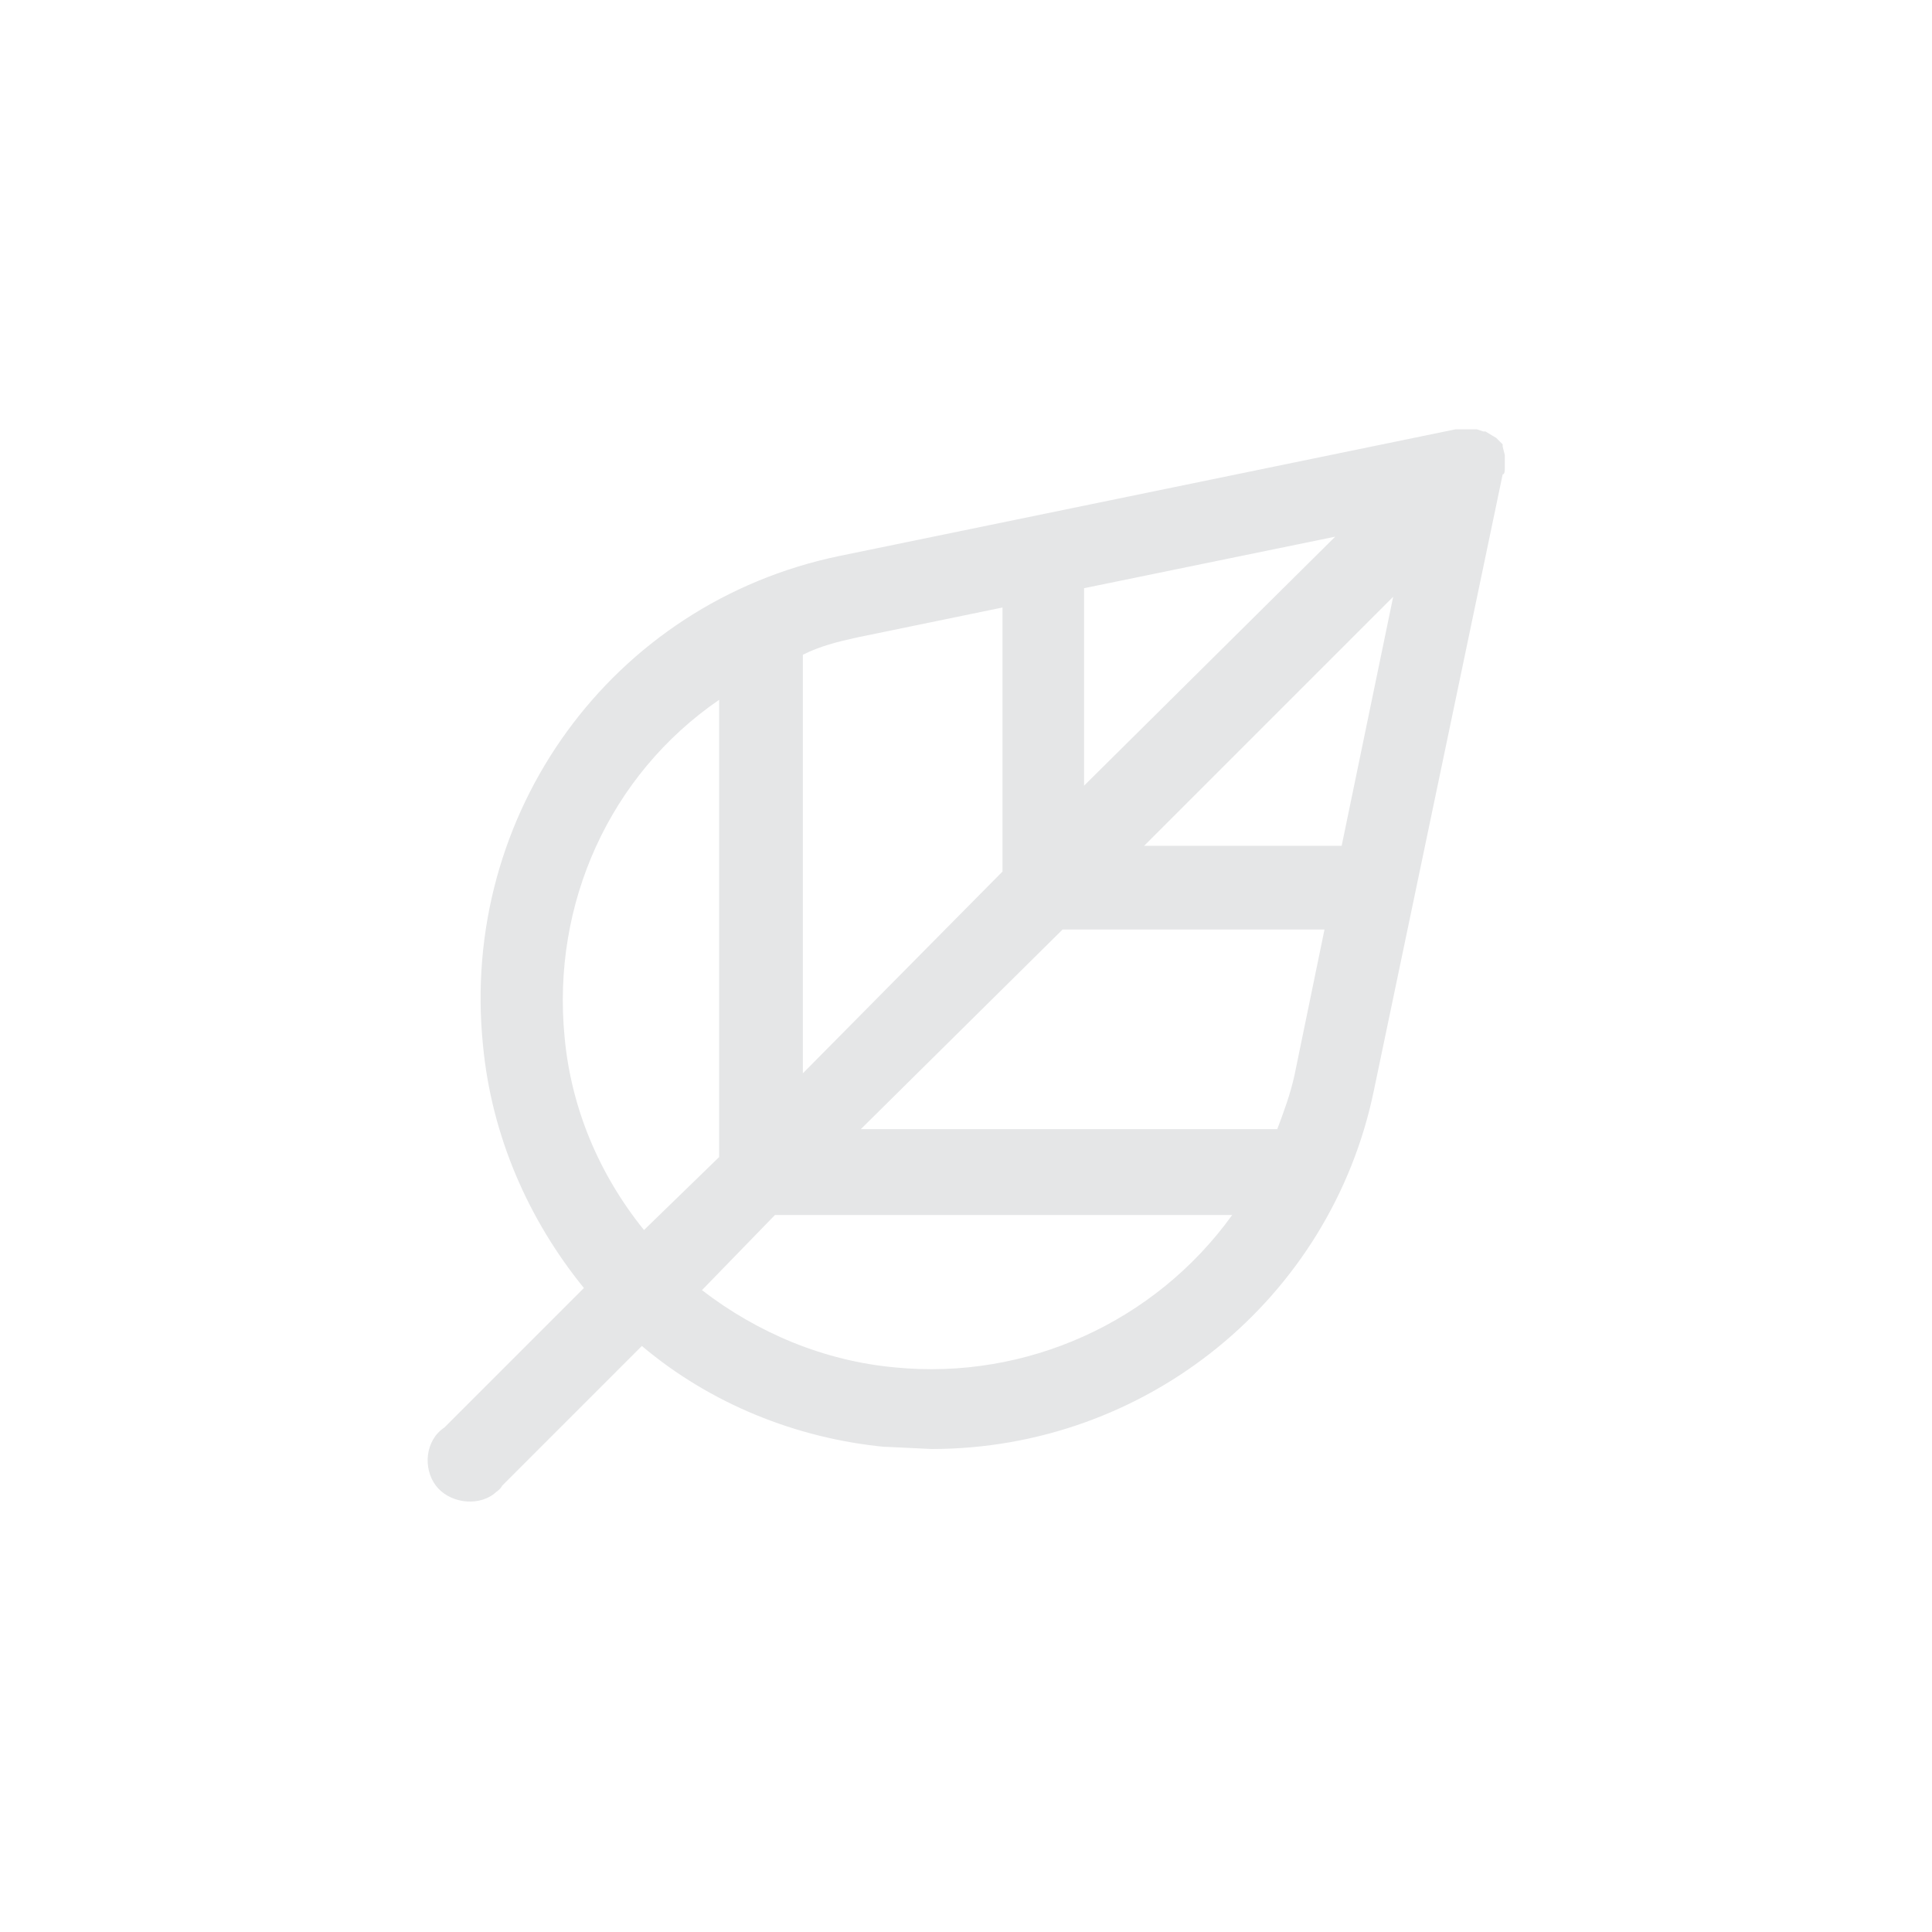
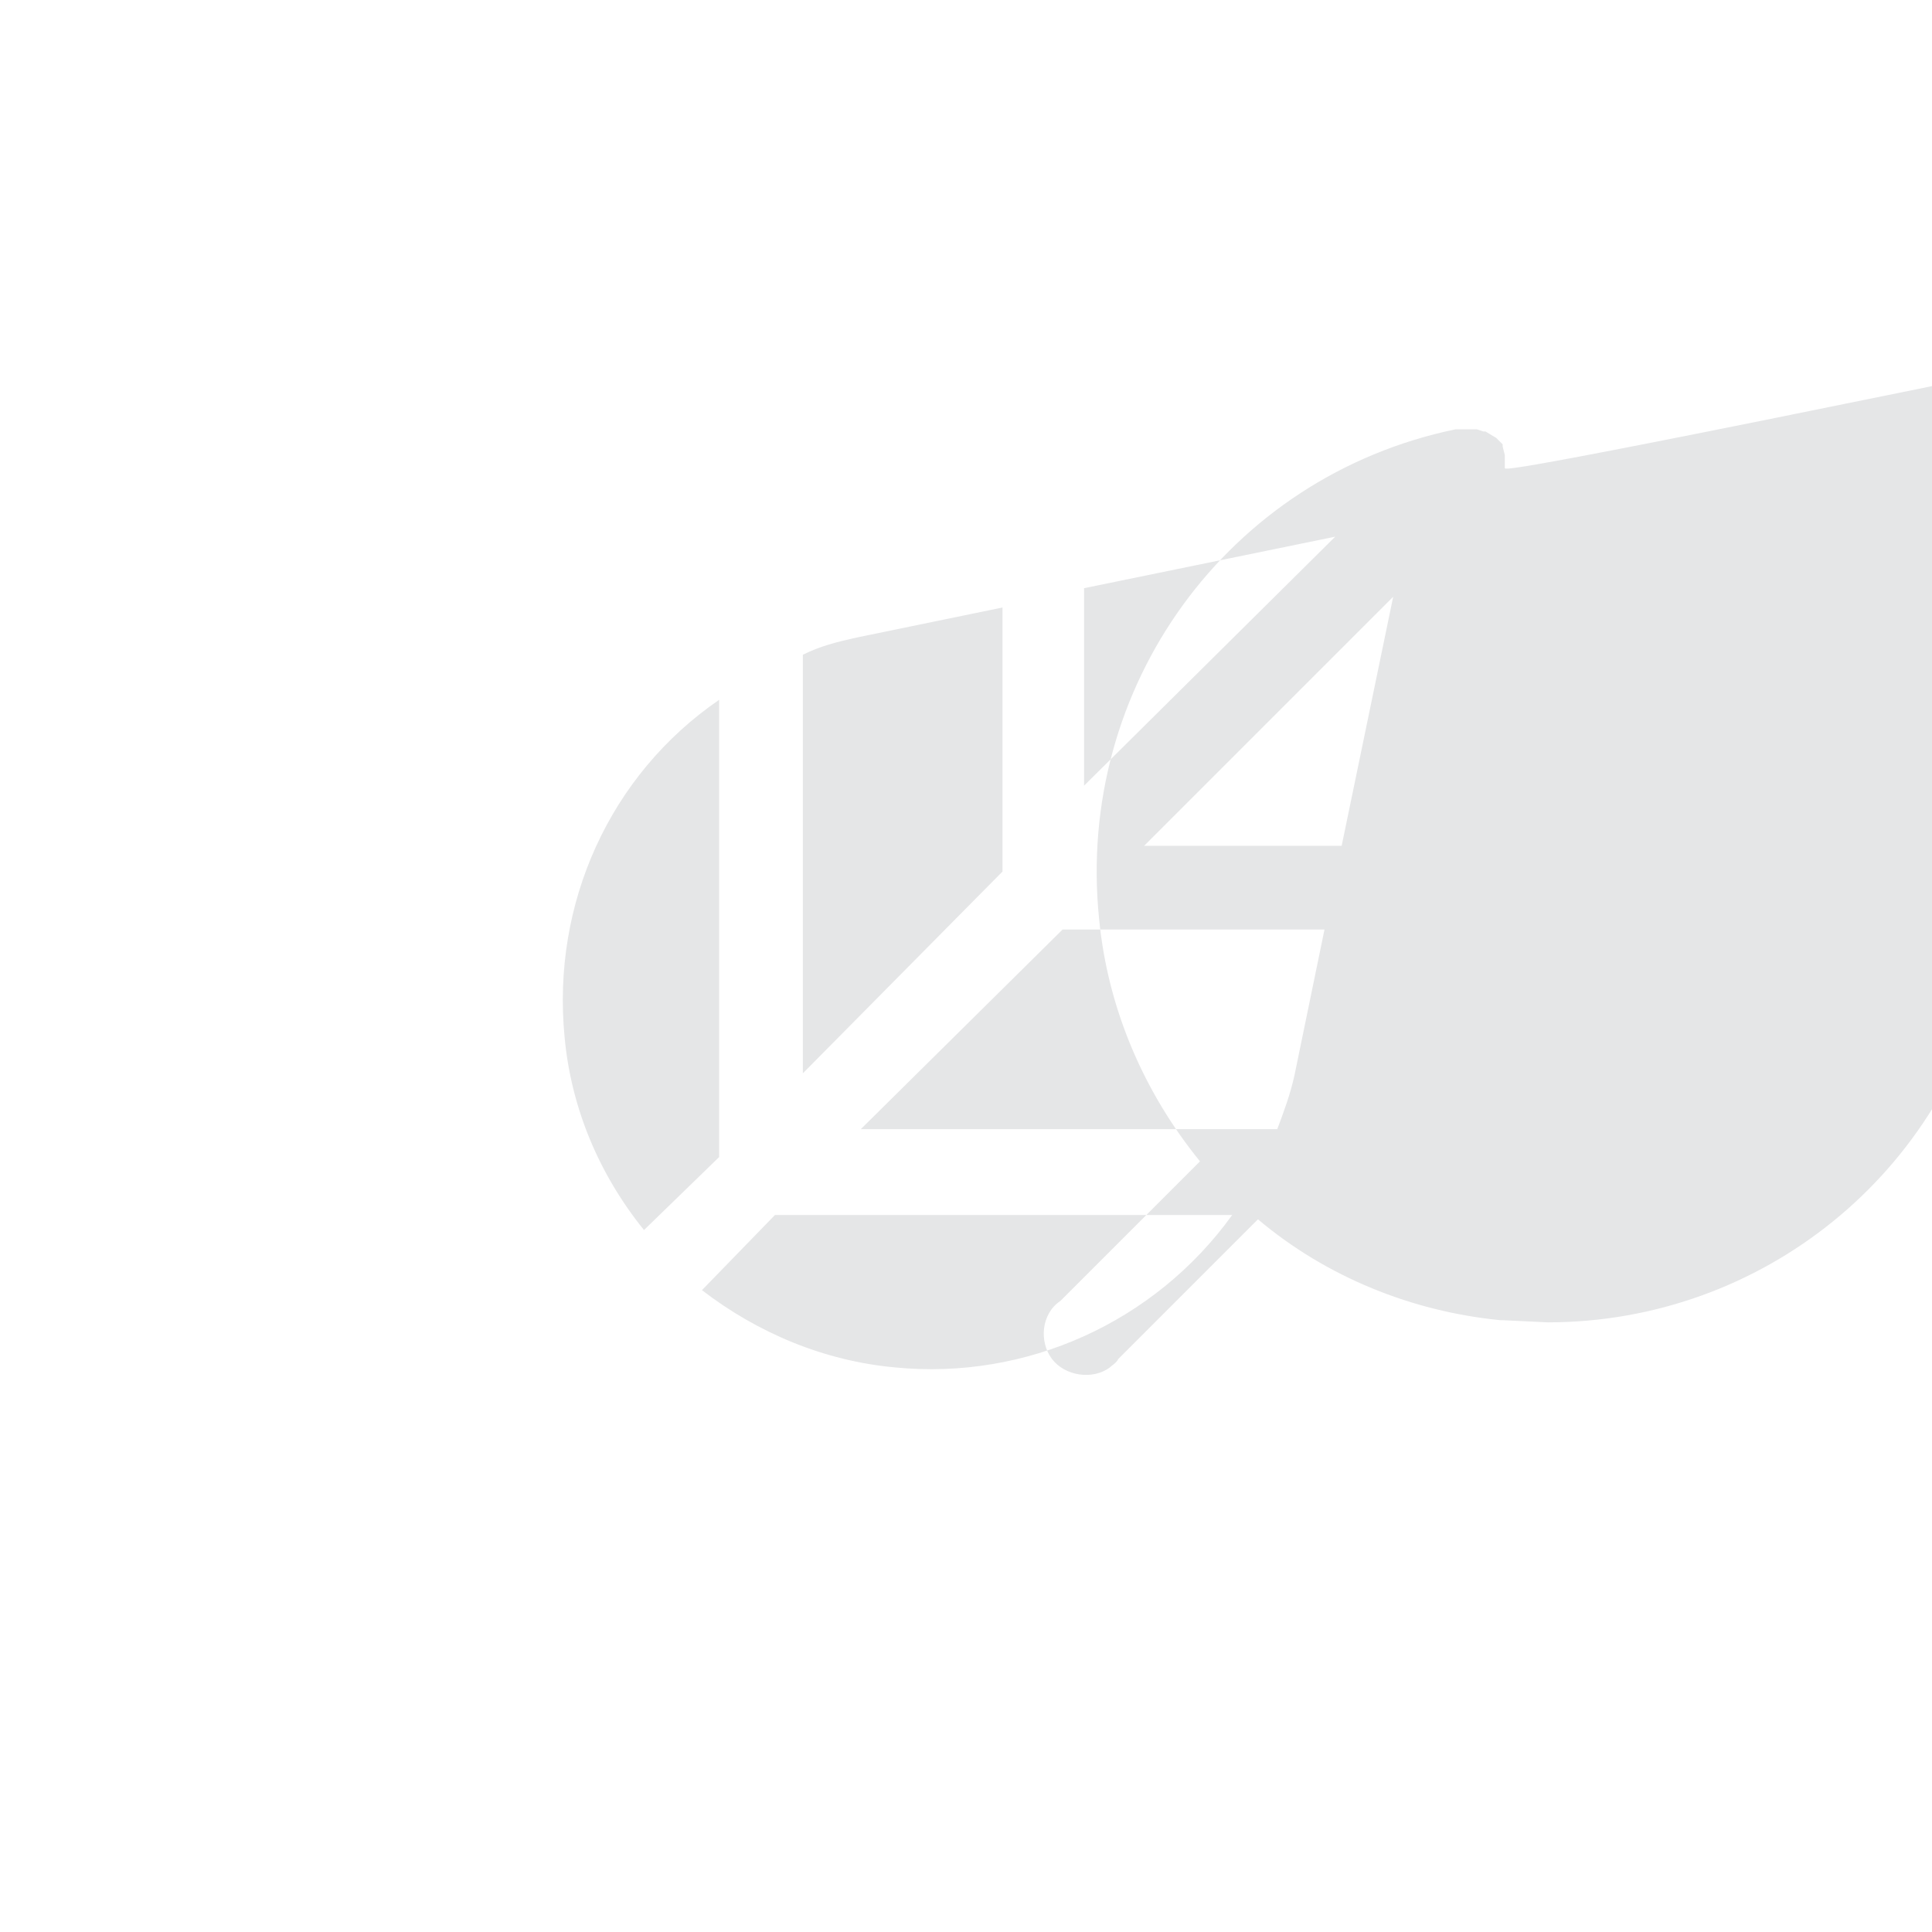
<svg xmlns="http://www.w3.org/2000/svg" version="1.1" id="Calque_1" x="0px" y="0px" viewBox="0 0 90 90" style="enable-background:new 0 0 90 90;" xml:space="preserve">
  <style type="text/css">
	.st0{fill:#E5E6E7;}
</style>
  <g>
-     <path class="st0" d="M70.1,21.8v-0.6L70,20.8v-0.1l-0.3-0.3l-0.5-0.3h-0.1L68.8,20h-1l-28.7,5.9c-10.6,2.2-17.7,12-16.6,22.8l0,0   c0.4,4.2,2.1,8.1,4.7,11.3l-6.5,6.5c-0.9,0.6-1,1.9-0.4,2.7s1.9,1,2.7,0.4c0.1-0.1,0.3-0.2,0.4-0.4l6.5-6.5   c3.2,2.7,7.2,4.3,11.3,4.7h0.1l2.1,0.1c10,0,18.6-7,20.6-16.7l6-28.7l0,0C70.1,22.1,70.1,21.9,70.1,21.8z M59.5,52.6H40.1l9.4-9.3   h12.2l-1.4,6.8C60.1,51,59.8,51.8,59.5,52.6z M62.2,25L50.5,36.6v-9.2L62.2,25z M39.9,29.7l6.8-1.4v12.3l-9.3,9.4V30.5   C38.2,30.1,39,29.9,39.9,29.7z M26.3,48.3L26.3,48.3c-0.6-6.2,2.1-12.2,7.2-15.7v21.3L30,57.3C27.9,54.7,26.6,51.6,26.3,48.3z    M41.7,63.7L41.7,63.7c-3.3-0.3-6.4-1.6-9-3.6l3.4-3.5h21.3C53.8,61.6,47.8,64.3,41.7,63.7z M62.5,39.4h-9.2l11.6-11.6L62.5,39.4z" />
+     <path class="st0" d="M70.1,21.8v-0.6L70,20.8v-0.1l-0.3-0.3l-0.5-0.3h-0.1L68.8,20h-1c-10.6,2.2-17.7,12-16.6,22.8l0,0   c0.4,4.2,2.1,8.1,4.7,11.3l-6.5,6.5c-0.9,0.6-1,1.9-0.4,2.7s1.9,1,2.7,0.4c0.1-0.1,0.3-0.2,0.4-0.4l6.5-6.5   c3.2,2.7,7.2,4.3,11.3,4.7h0.1l2.1,0.1c10,0,18.6-7,20.6-16.7l6-28.7l0,0C70.1,22.1,70.1,21.9,70.1,21.8z M59.5,52.6H40.1l9.4-9.3   h12.2l-1.4,6.8C60.1,51,59.8,51.8,59.5,52.6z M62.2,25L50.5,36.6v-9.2L62.2,25z M39.9,29.7l6.8-1.4v12.3l-9.3,9.4V30.5   C38.2,30.1,39,29.9,39.9,29.7z M26.3,48.3L26.3,48.3c-0.6-6.2,2.1-12.2,7.2-15.7v21.3L30,57.3C27.9,54.7,26.6,51.6,26.3,48.3z    M41.7,63.7L41.7,63.7c-3.3-0.3-6.4-1.6-9-3.6l3.4-3.5h21.3C53.8,61.6,47.8,64.3,41.7,63.7z M62.5,39.4h-9.2l11.6-11.6L62.5,39.4z" />
  </g>
</svg>